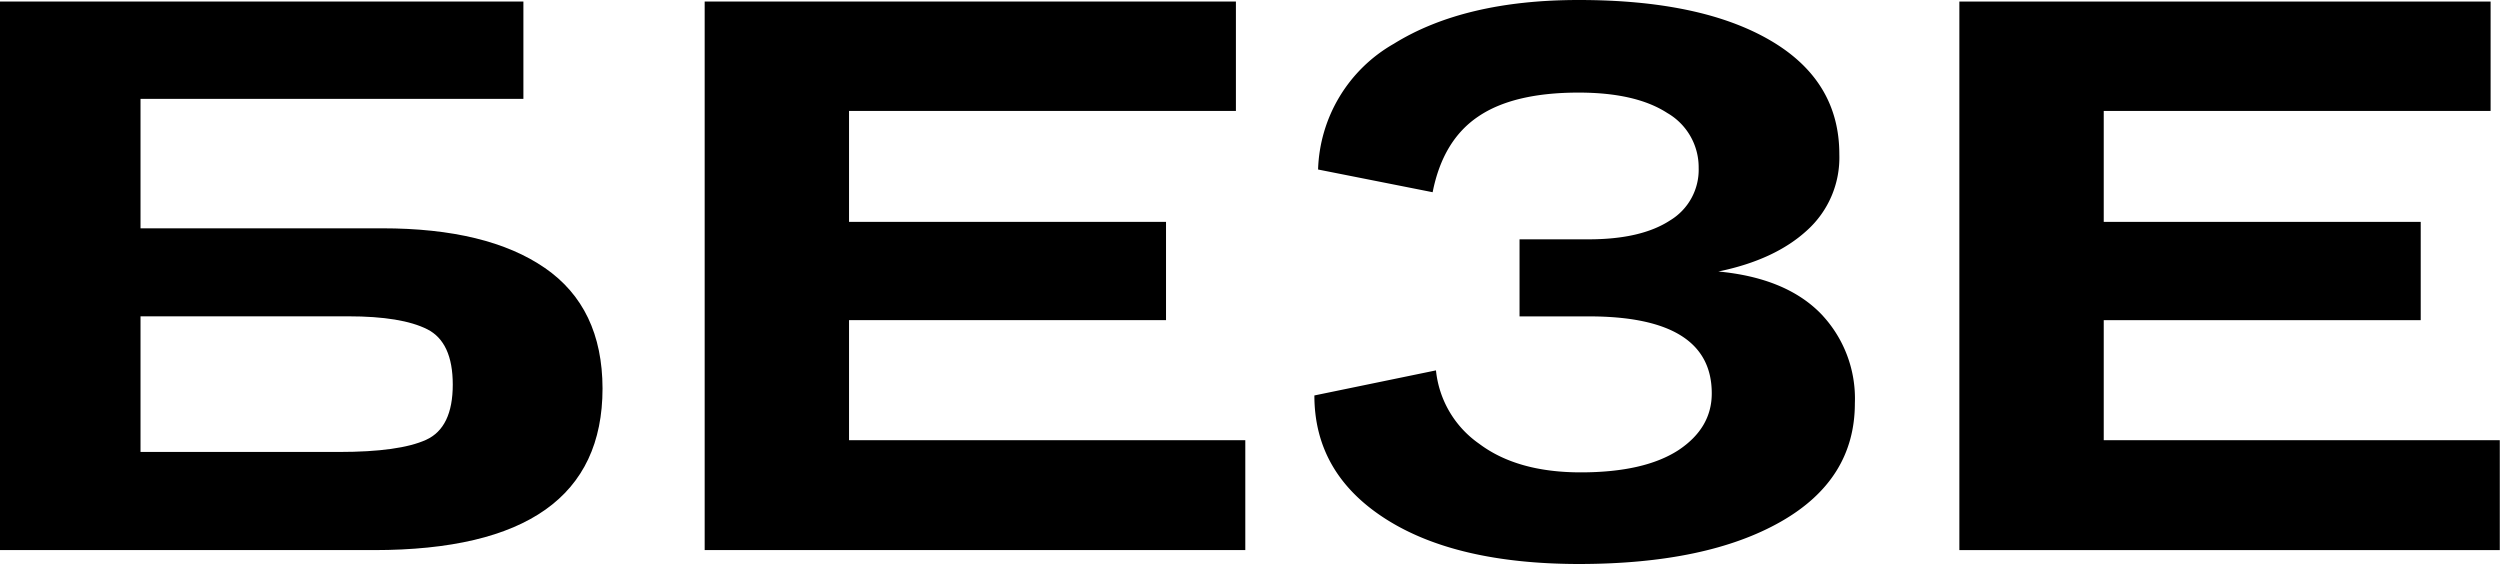
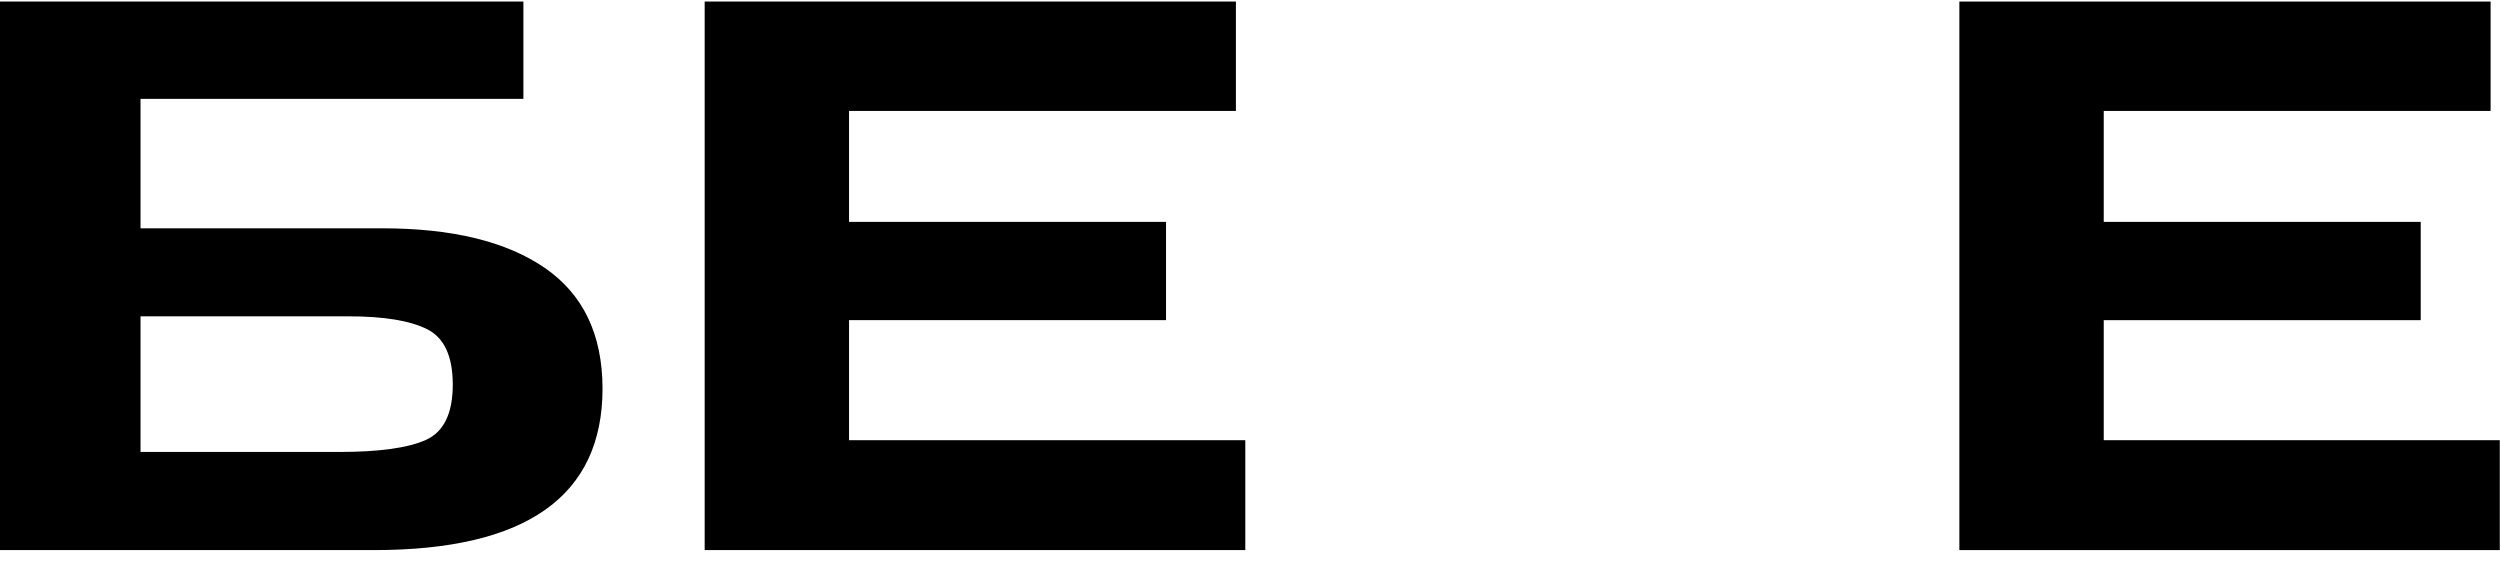
<svg xmlns="http://www.w3.org/2000/svg" id="Слой_1" data-name="Слой 1" viewBox="0 0 338.03 76.28">
  <path d="M0,74.38V.21H70.77V13.37H19v17.5H51.67q14.22,0,22,5.36t7.8,16.29q0,21.85-30.88,21.86ZM19,61.11H45.84q8.16,0,11.77-1.64T61.22,52c0-3.82-1.15-6.32-3.45-7.48s-5.85-1.75-10.66-1.75H19Z" />
  <path d="M95.28,74.38V.21h71.83V15H114.8v15h42.86V43.29H114.8V59.52h53.58V74.38Z" />
-   <path d="M177.72,53.47l16.44-3.39A13.79,13.79,0,0,0,200,60q5.15,3.87,13.73,3.87t13.21-3q4.52-3,4.51-7.69,0-10.41-16.65-10.4h-9.34V32.36h9.34q7.09,0,11-2.55a8,8,0,0,0,3.88-7.11,8.48,8.48,0,0,0-4.24-7.42c-2.84-1.84-6.83-2.76-12-2.76q-8.81,0-13.57,3.24c-3.19,2.15-5.24,5.57-6.16,10.23l-15.49-3.07a20.28,20.28,0,0,1,10.24-17Q198,0,213.47,0,230,0,239.36,5.46T248.7,20.9a13.24,13.24,0,0,1-4.36,10.24q-4.35,4-12,5.57,9,.85,13.73,5.57a16.57,16.57,0,0,1,4.73,12.25q0,10.3-10,16t-27.21,5.73q-16.77,0-26.32-6.15T177.72,53.47Z" />
  <path d="M264.93,74.38V.21h71.83V15H284.45v15h42.86V43.29H284.45V59.52H338V74.38Z" />
</svg>